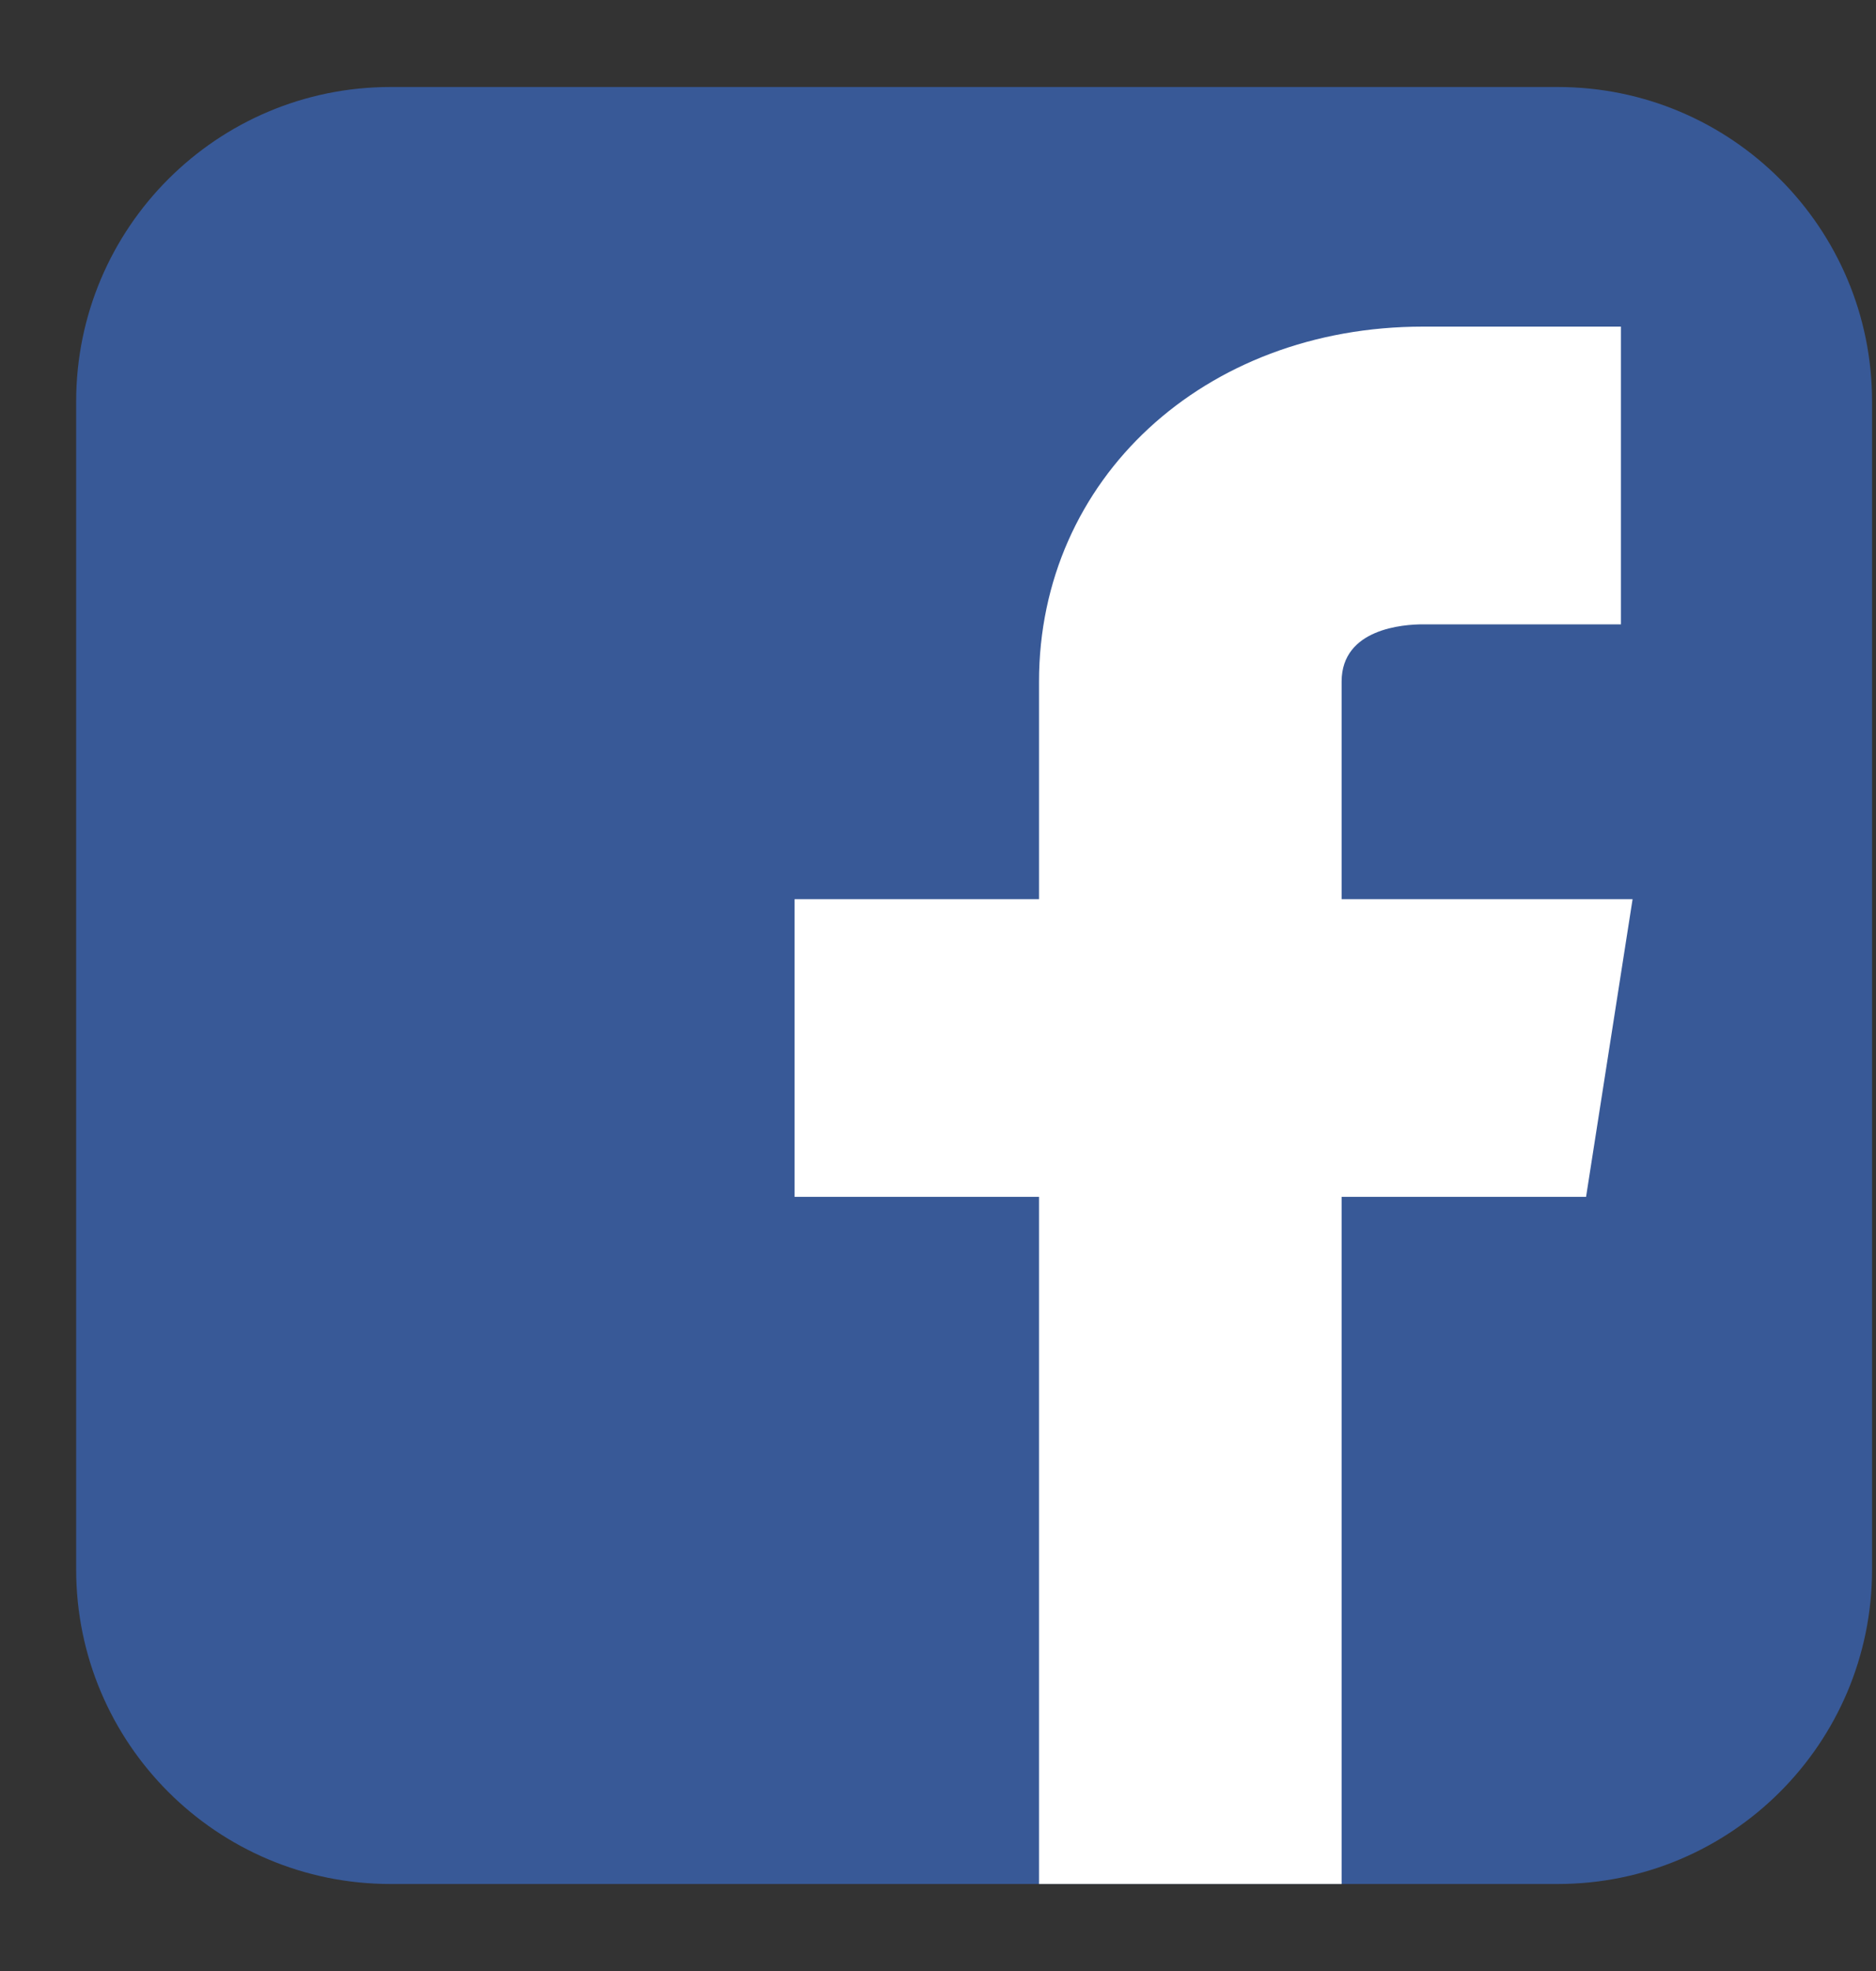
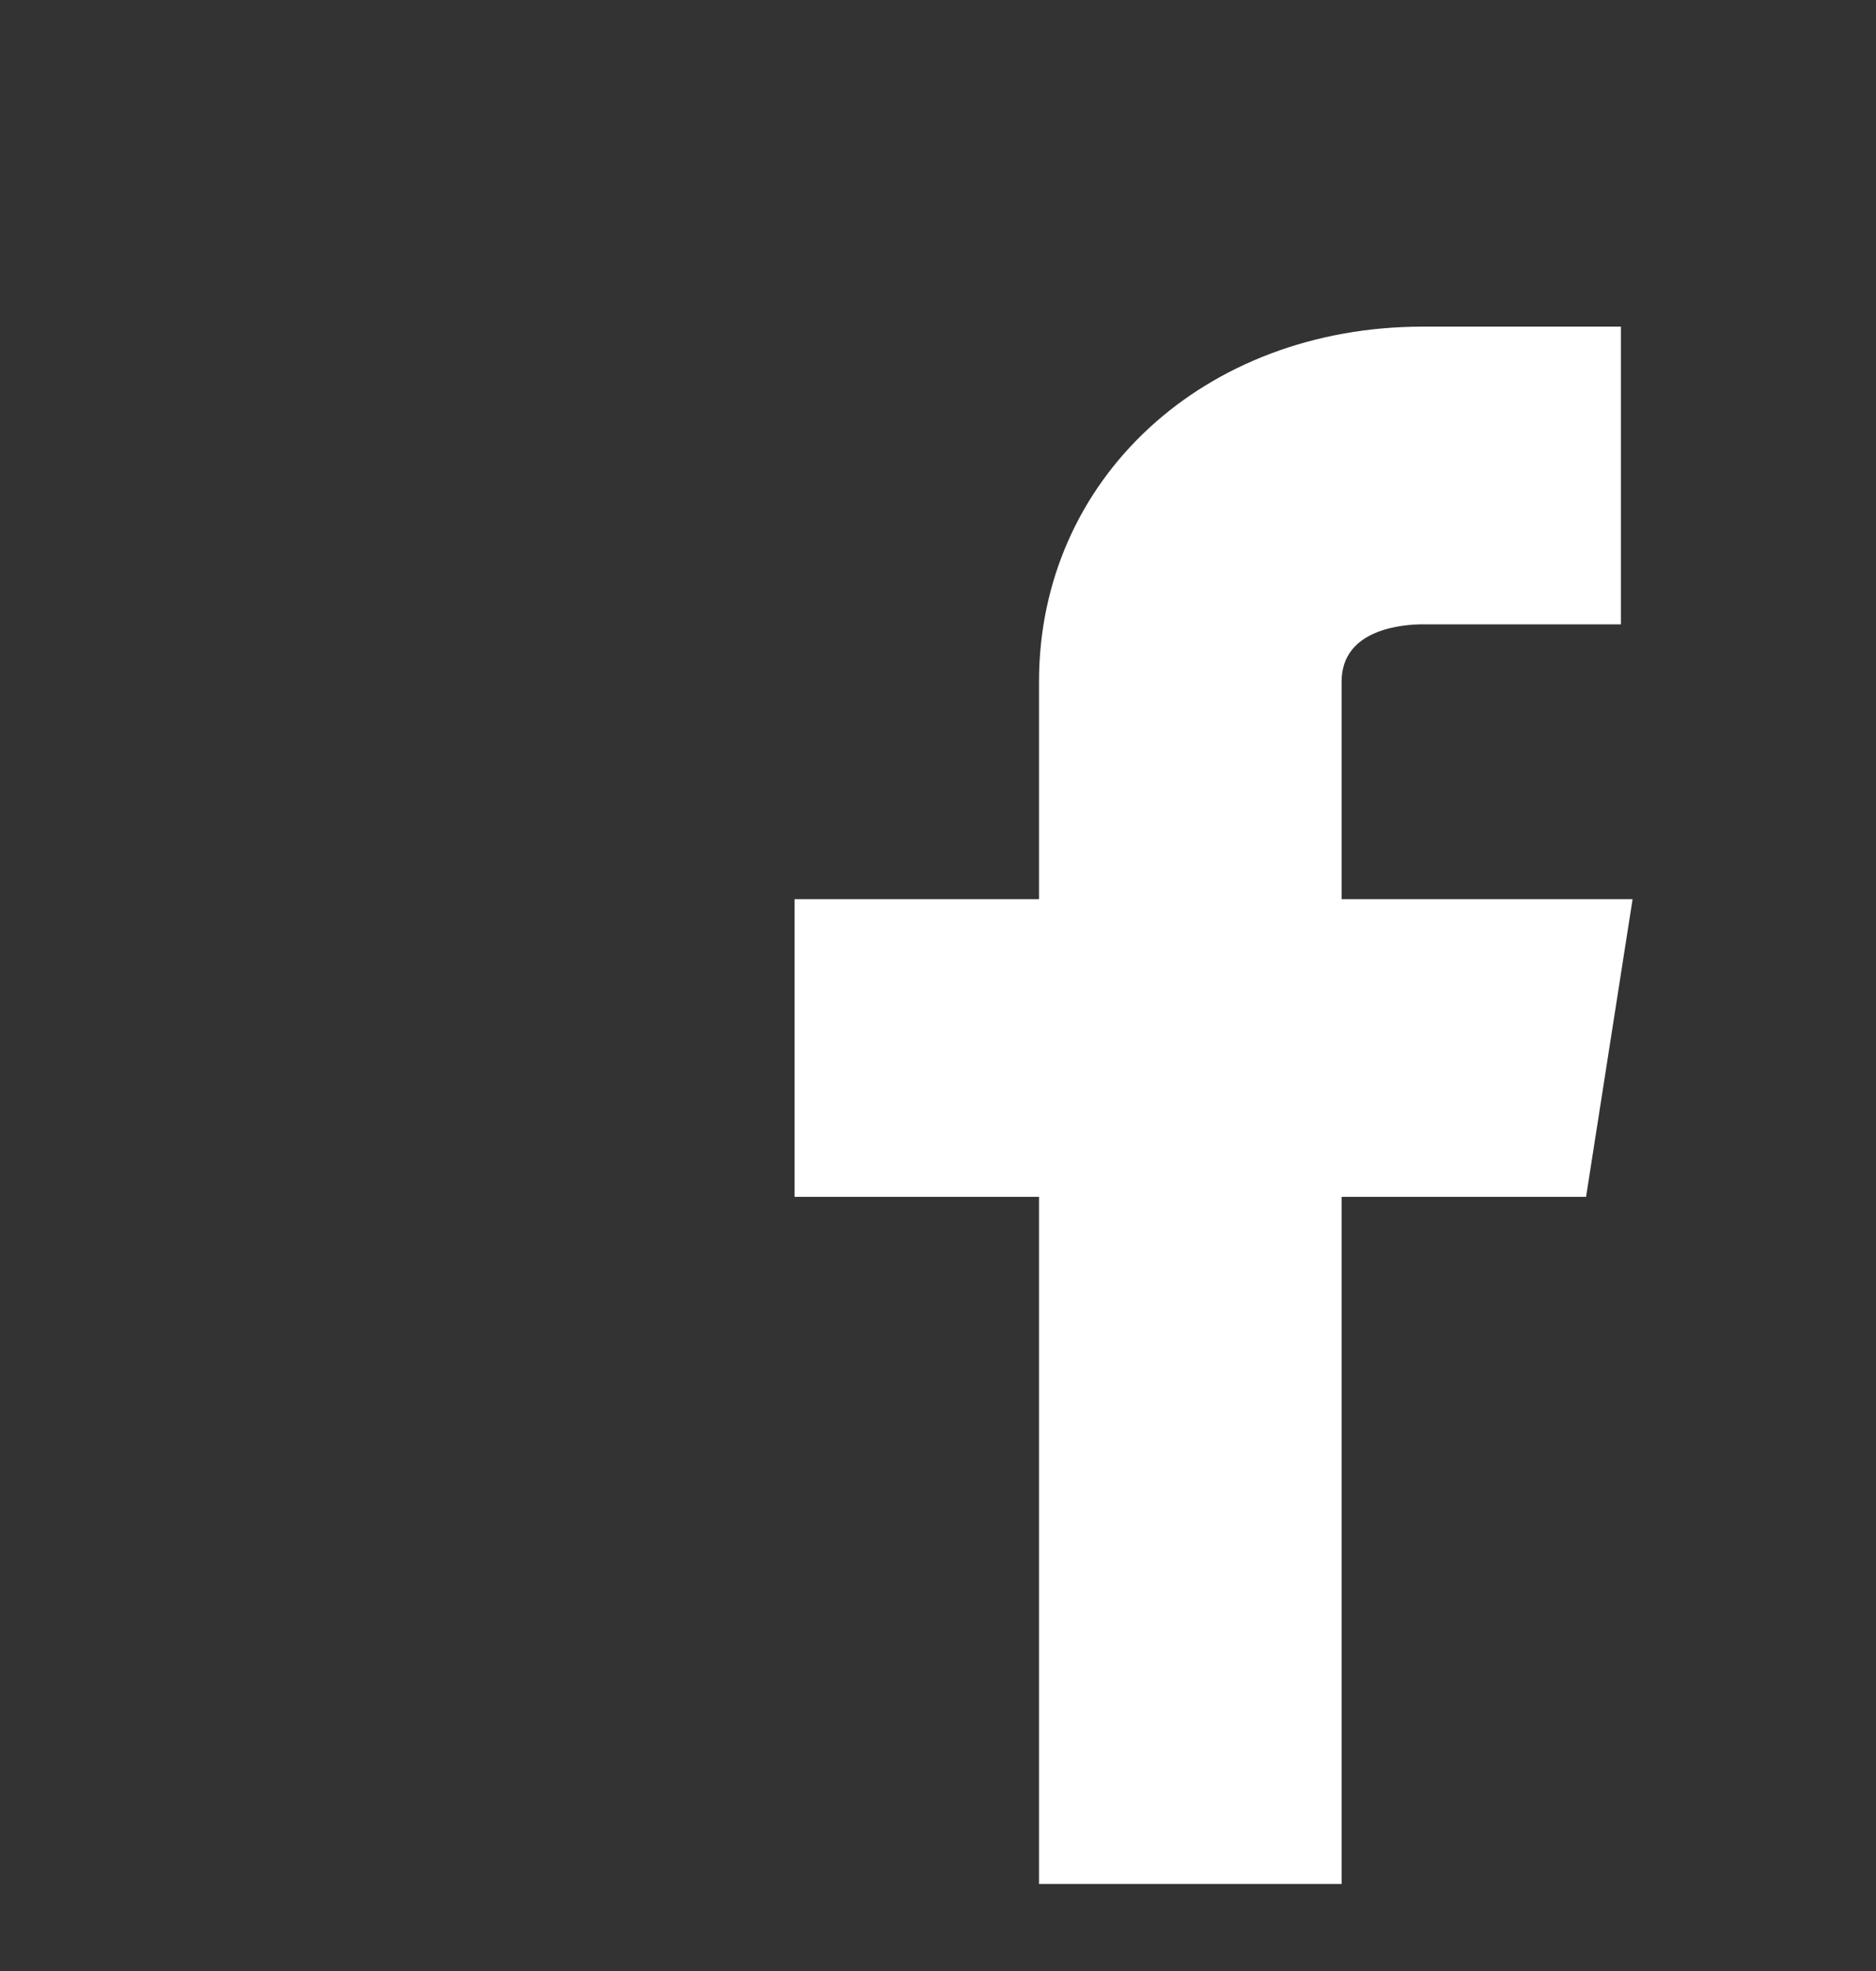
<svg xmlns="http://www.w3.org/2000/svg" width="20" height="21" viewBox="0 0 20 21" fill="none">
  <rect x="0" y="0" width="20" height="21" fill="#333333" stroke="none" />
-   <path d="M16.607 0.927H4.163C2.313 0.927 0.812 2.428 0.812 4.278V16.722C0.812 18.573 2.313 20.073 4.163 20.073H16.607C18.458 20.073 19.958 18.573 19.958 16.722V4.278C19.958 2.428 18.458 0.927 16.607 0.927Z" fill="#385997" />
  <path d="M17.405 9.58H14.303V7.262C14.303 6.695 14.967 6.652 15.171 6.652H17.281V3.48H15.171C12.835 3.48 11.077 5.106 11.077 7.262V9.58H8.471V12.752H11.077V20.073H14.303V12.752H16.909L17.405 9.58Z" fill="white" />
</svg>